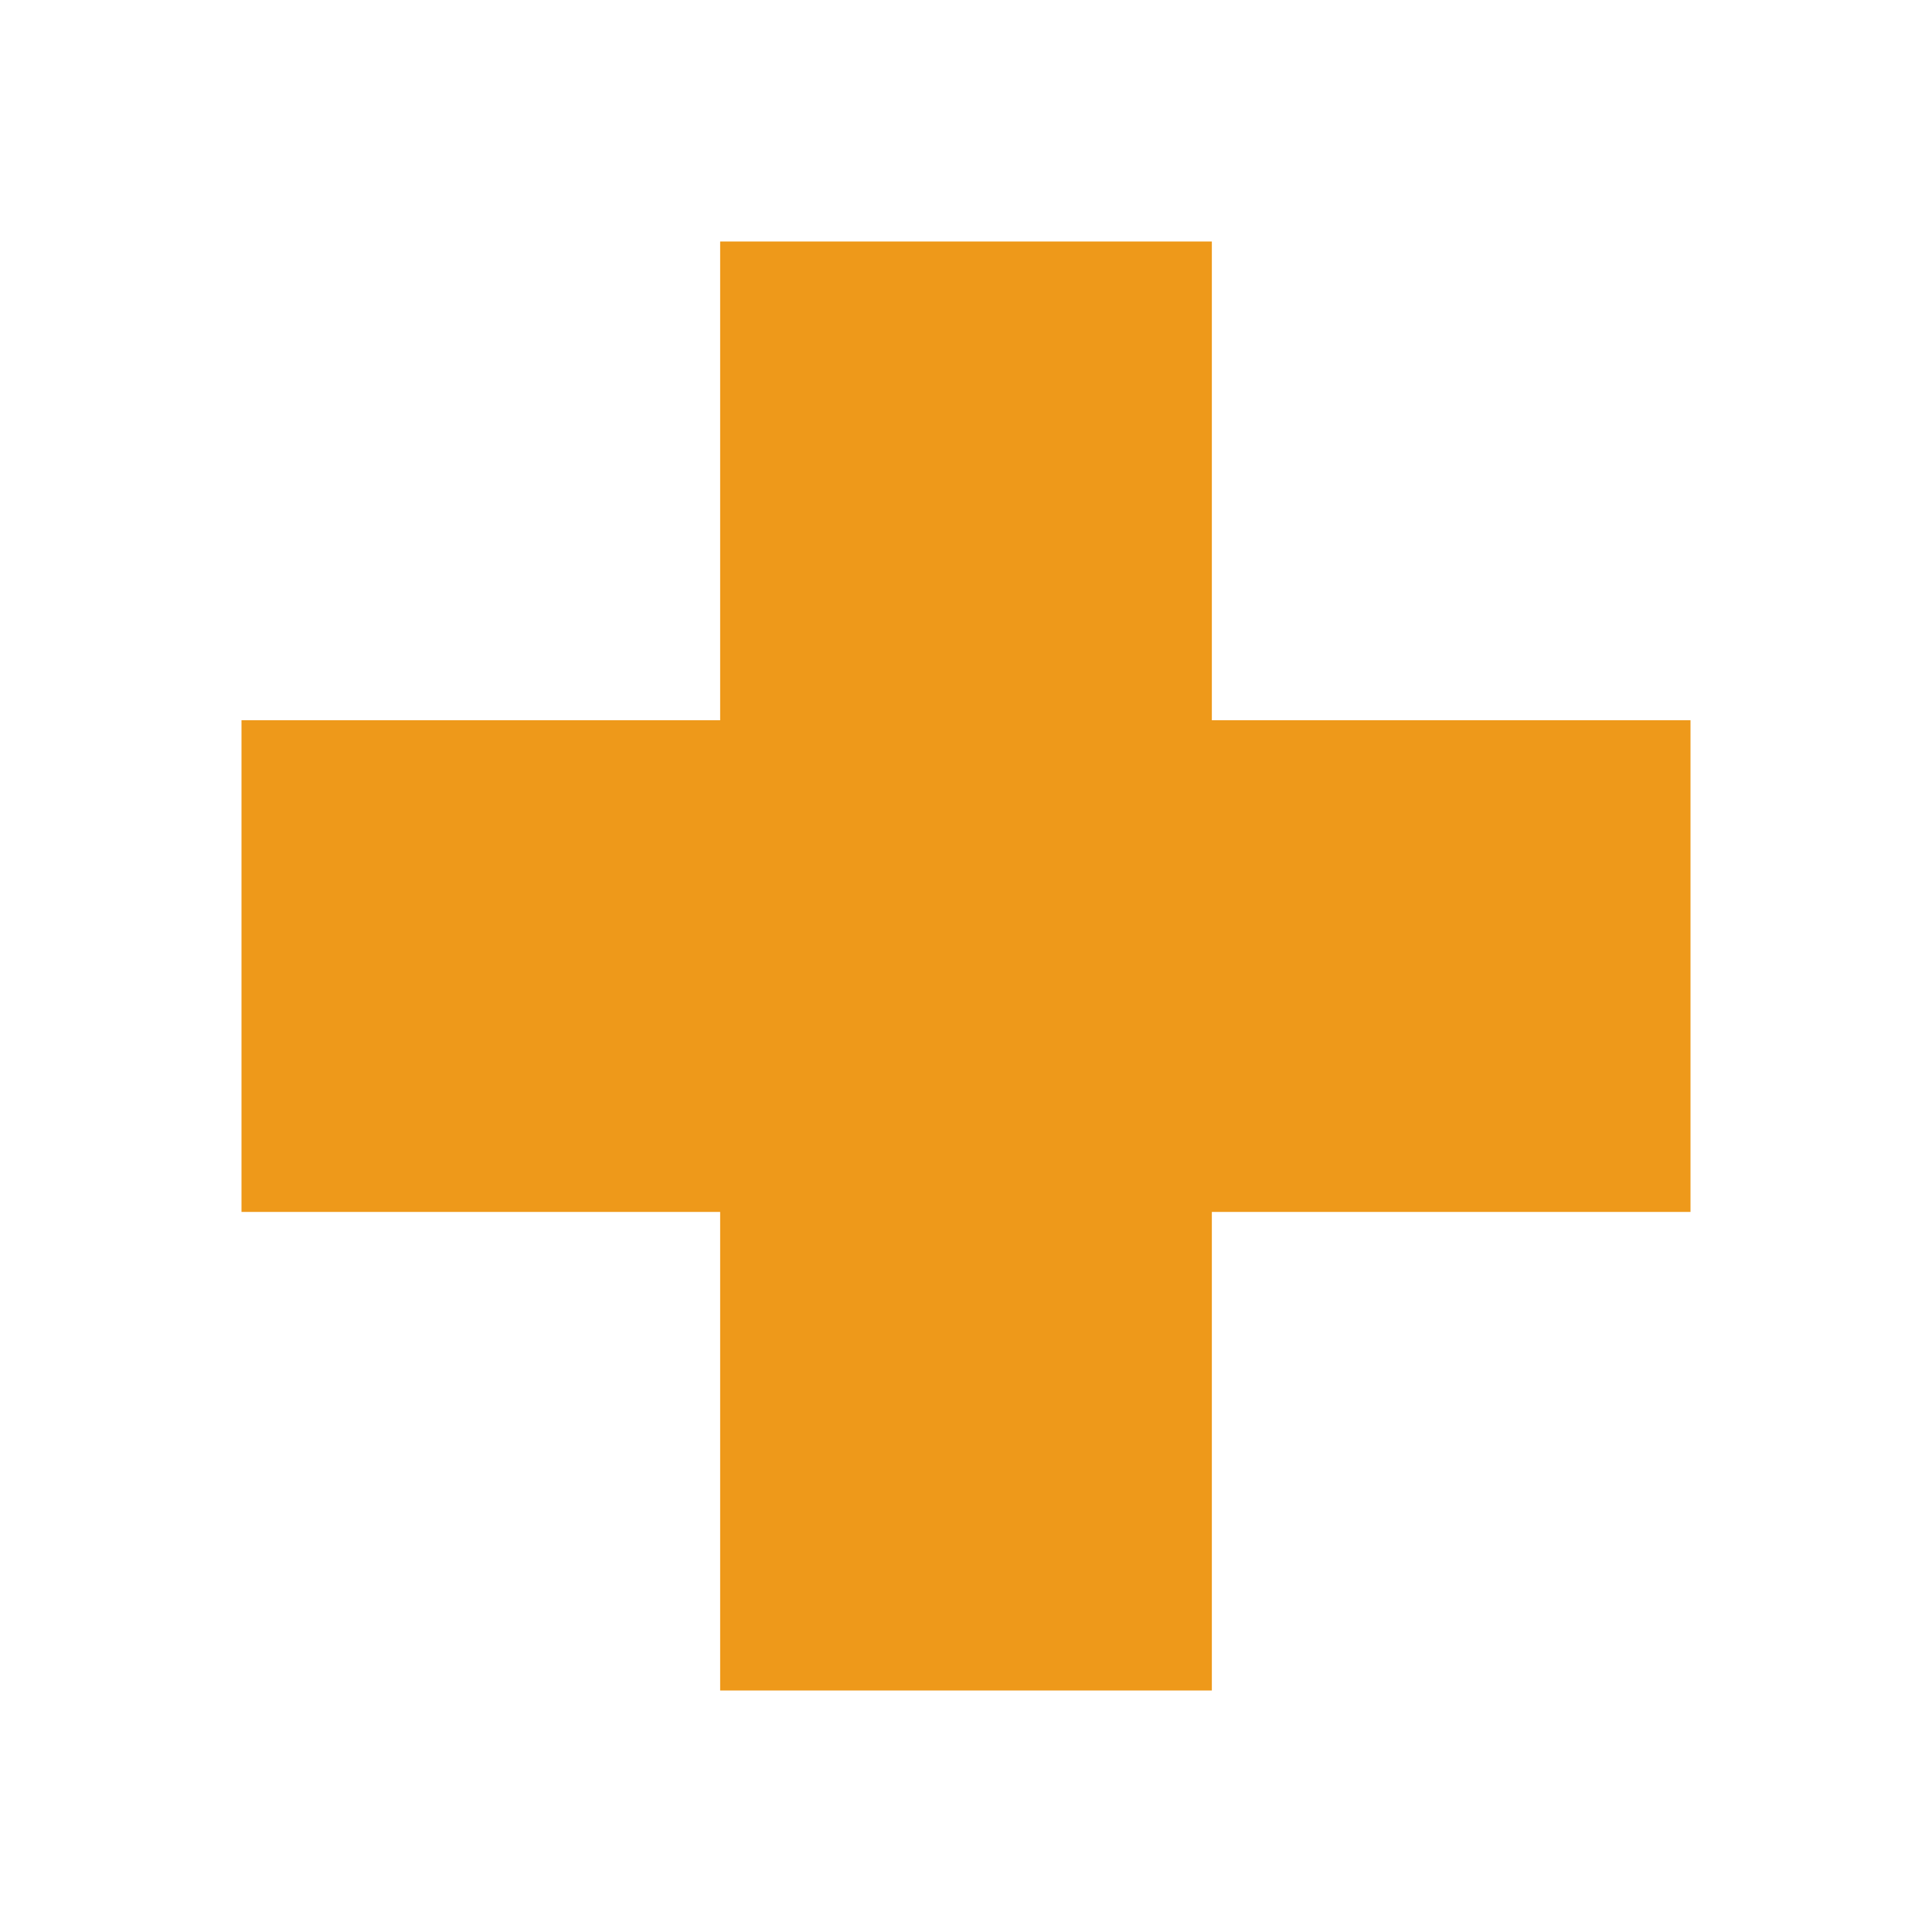
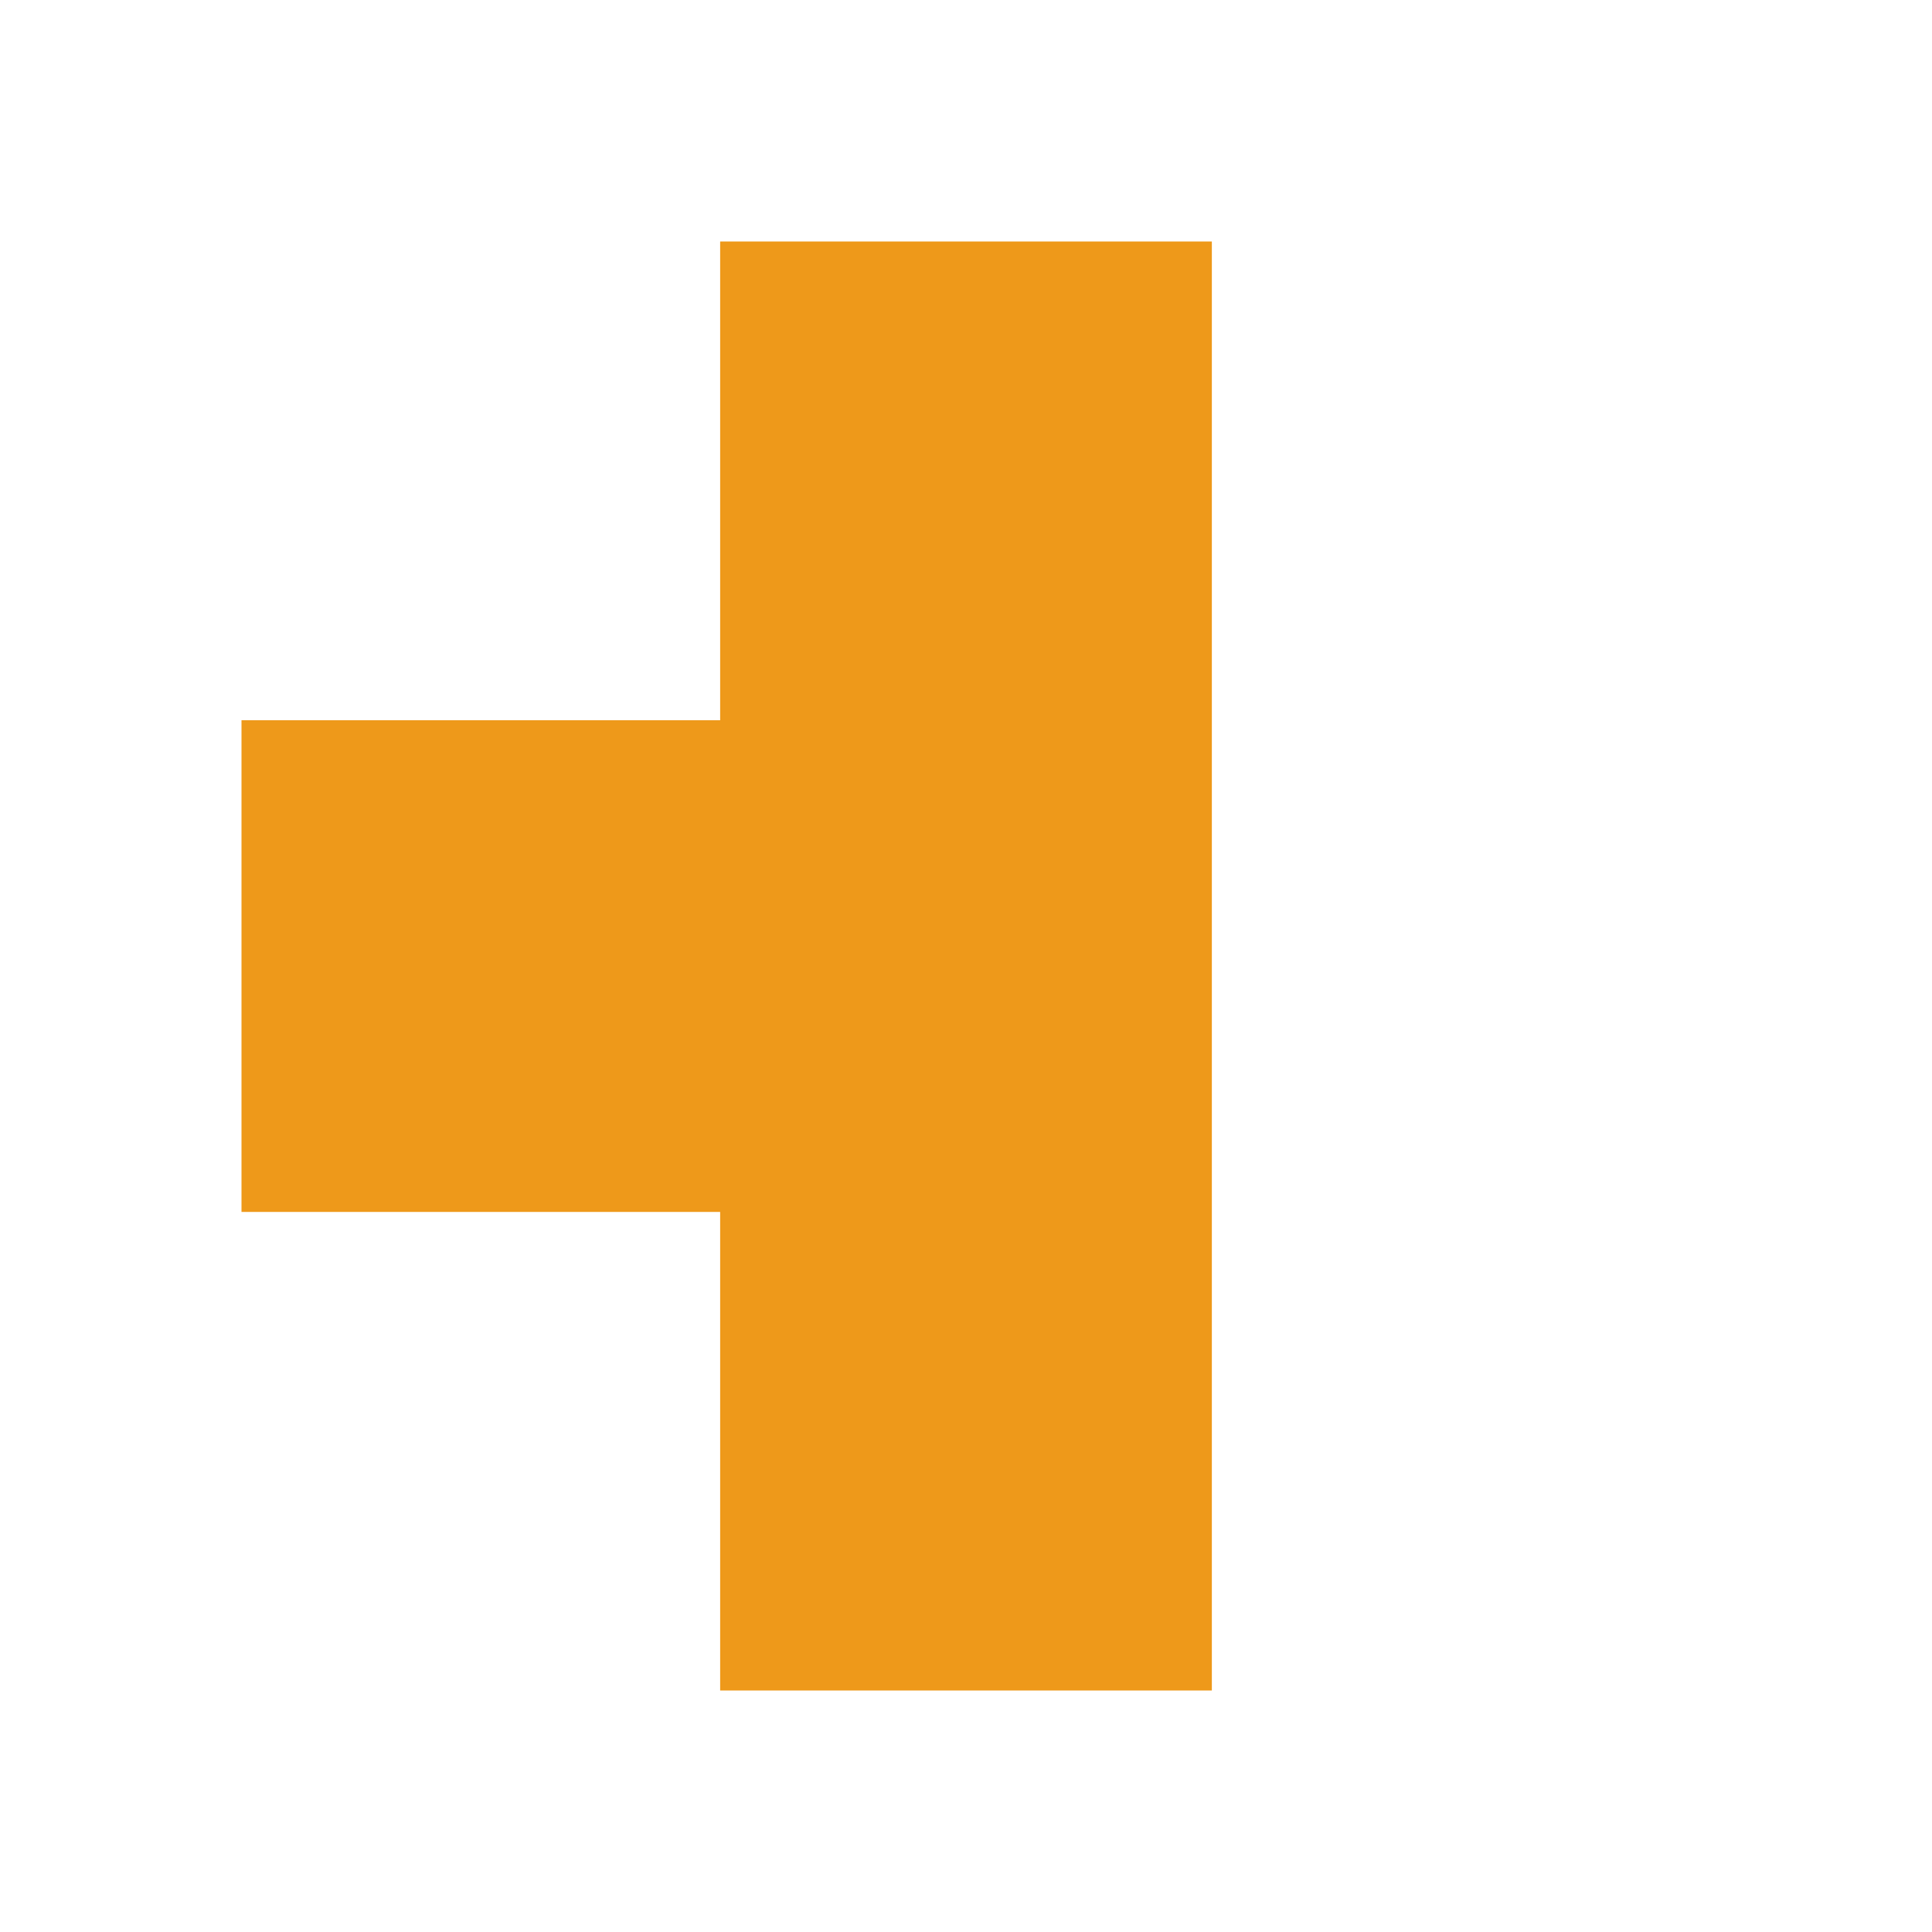
<svg xmlns="http://www.w3.org/2000/svg" width="24" height="24" viewBox="0 0 24 24" fill="none">
-   <path d="M15.054 8.947H21V15.055H15.054V21H8.946V15.055H3V8.947H8.946V3H15.054V8.947Z" fill="#EE991A" />
+   <path d="M15.054 8.947V15.055H15.054V21H8.946V15.055H3V8.947H8.946V3H15.054V8.947Z" fill="#EE991A" />
</svg>